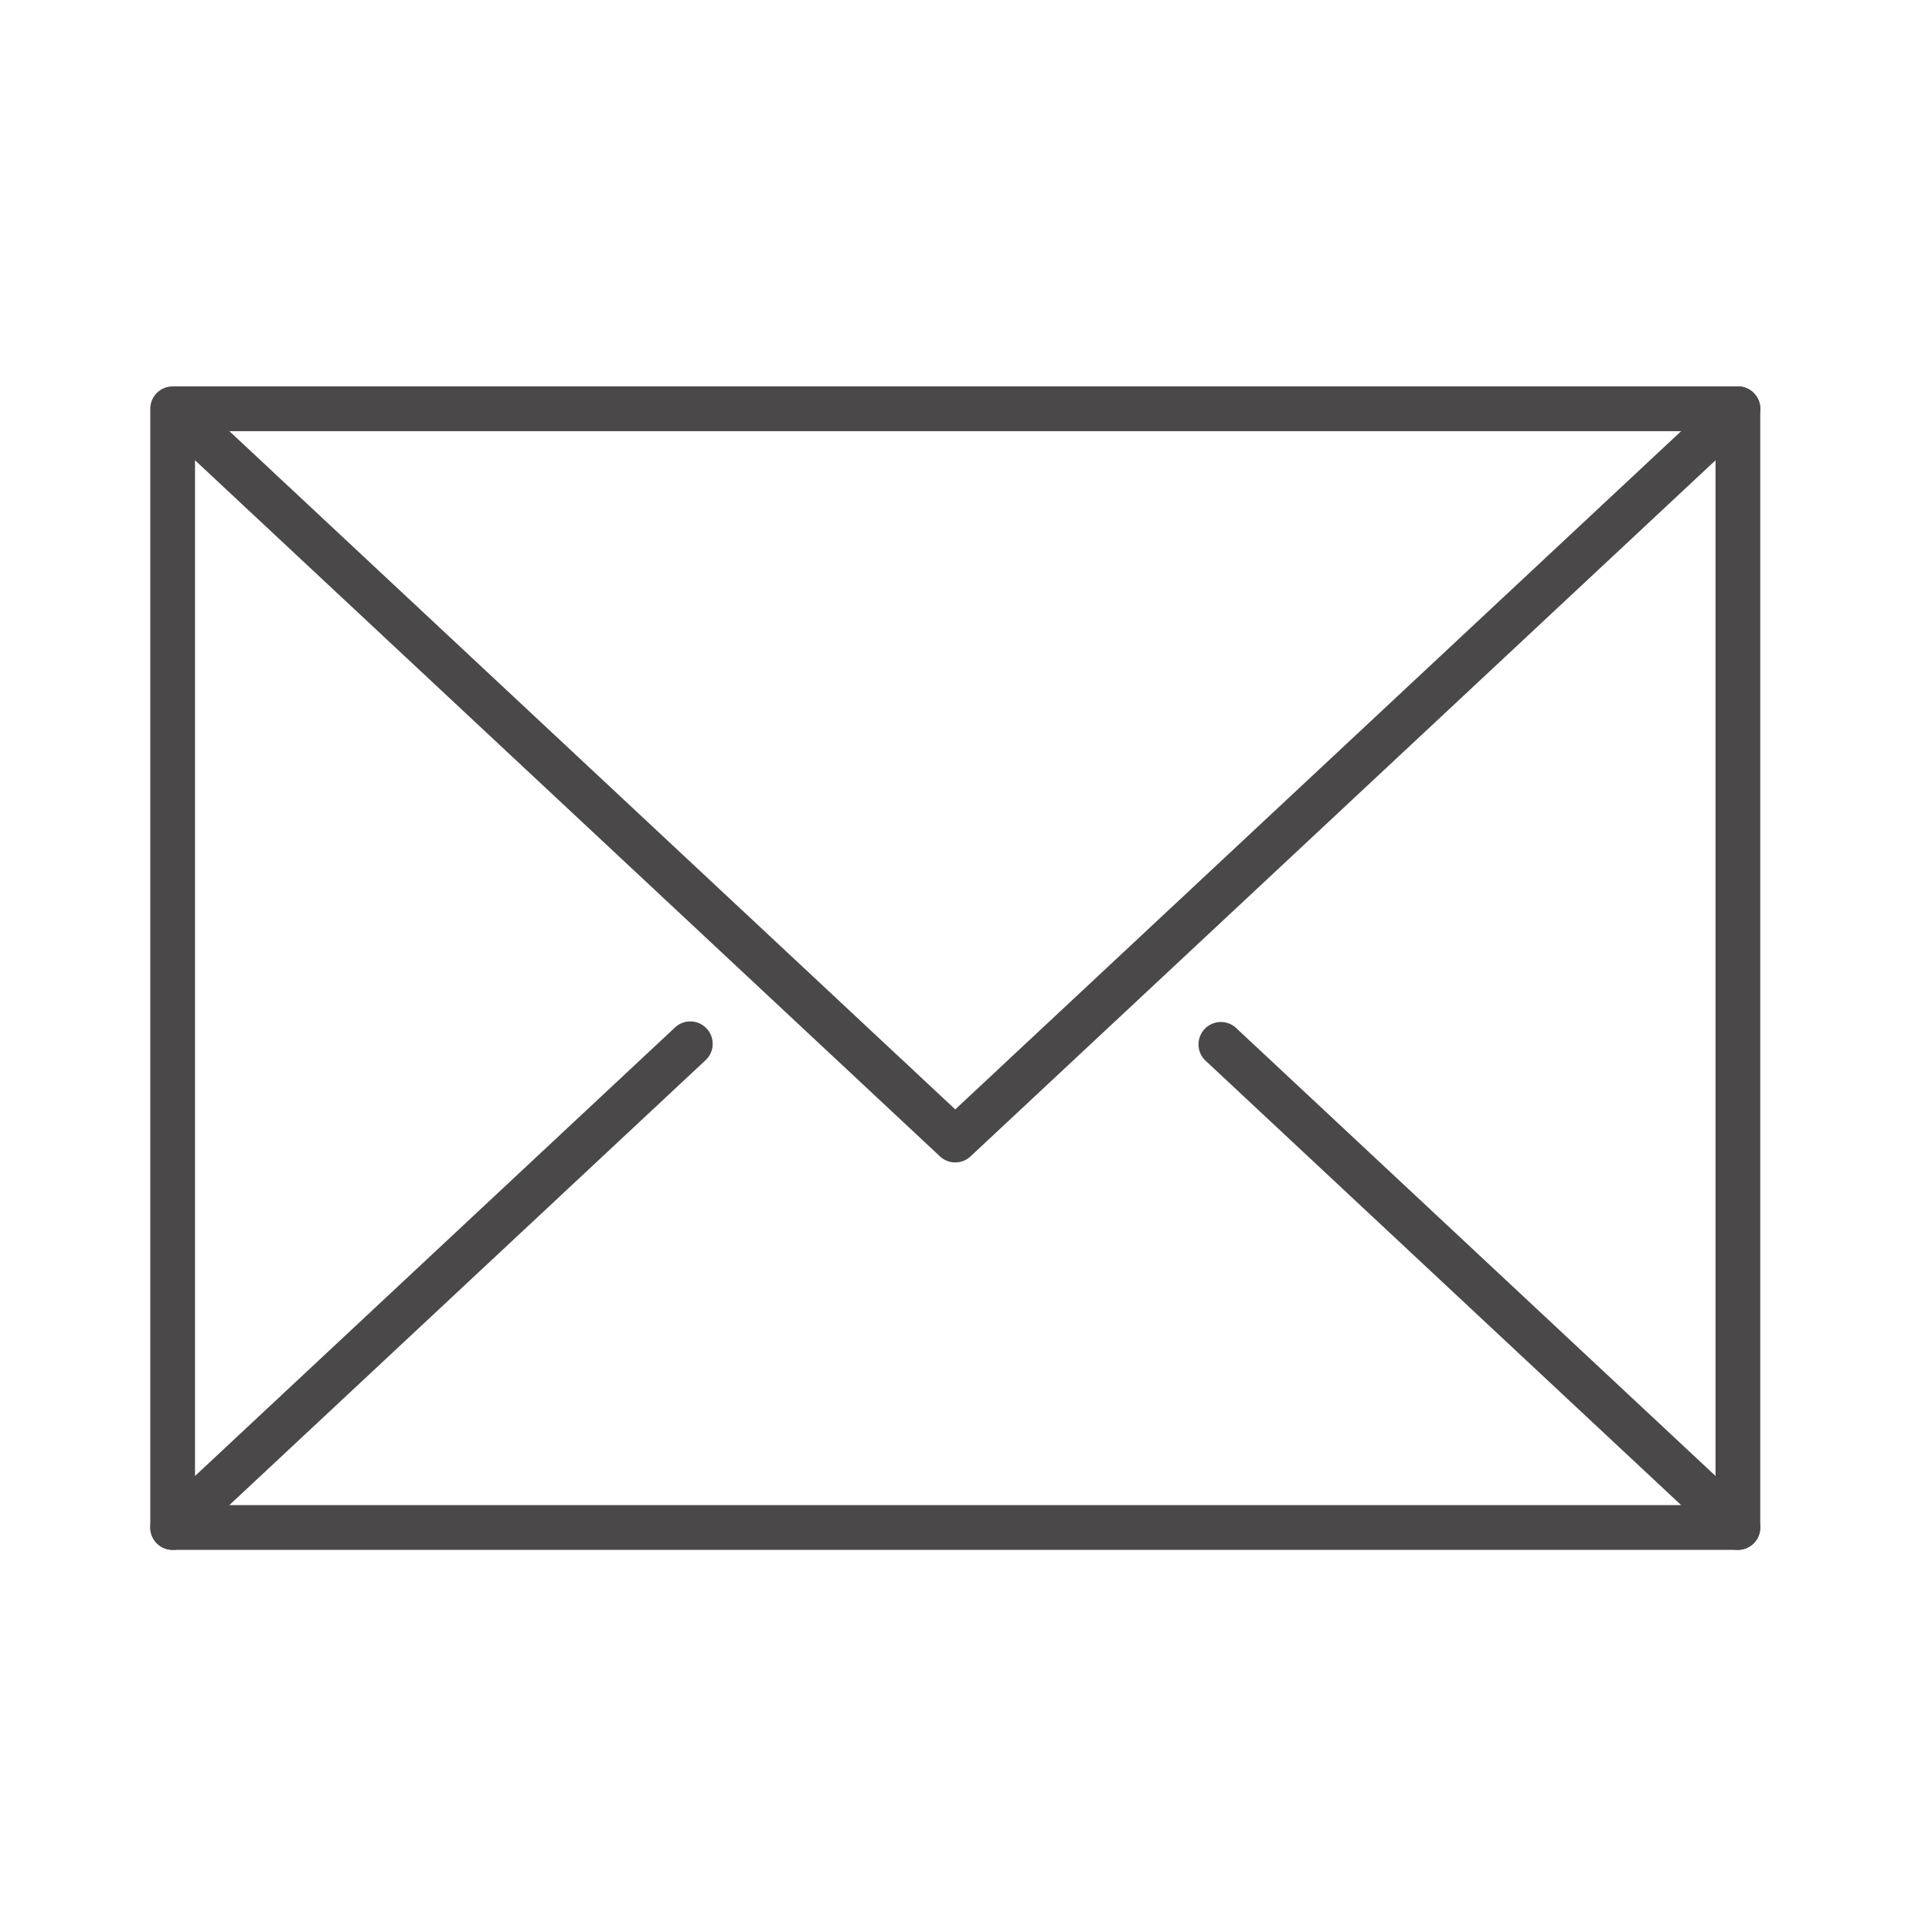
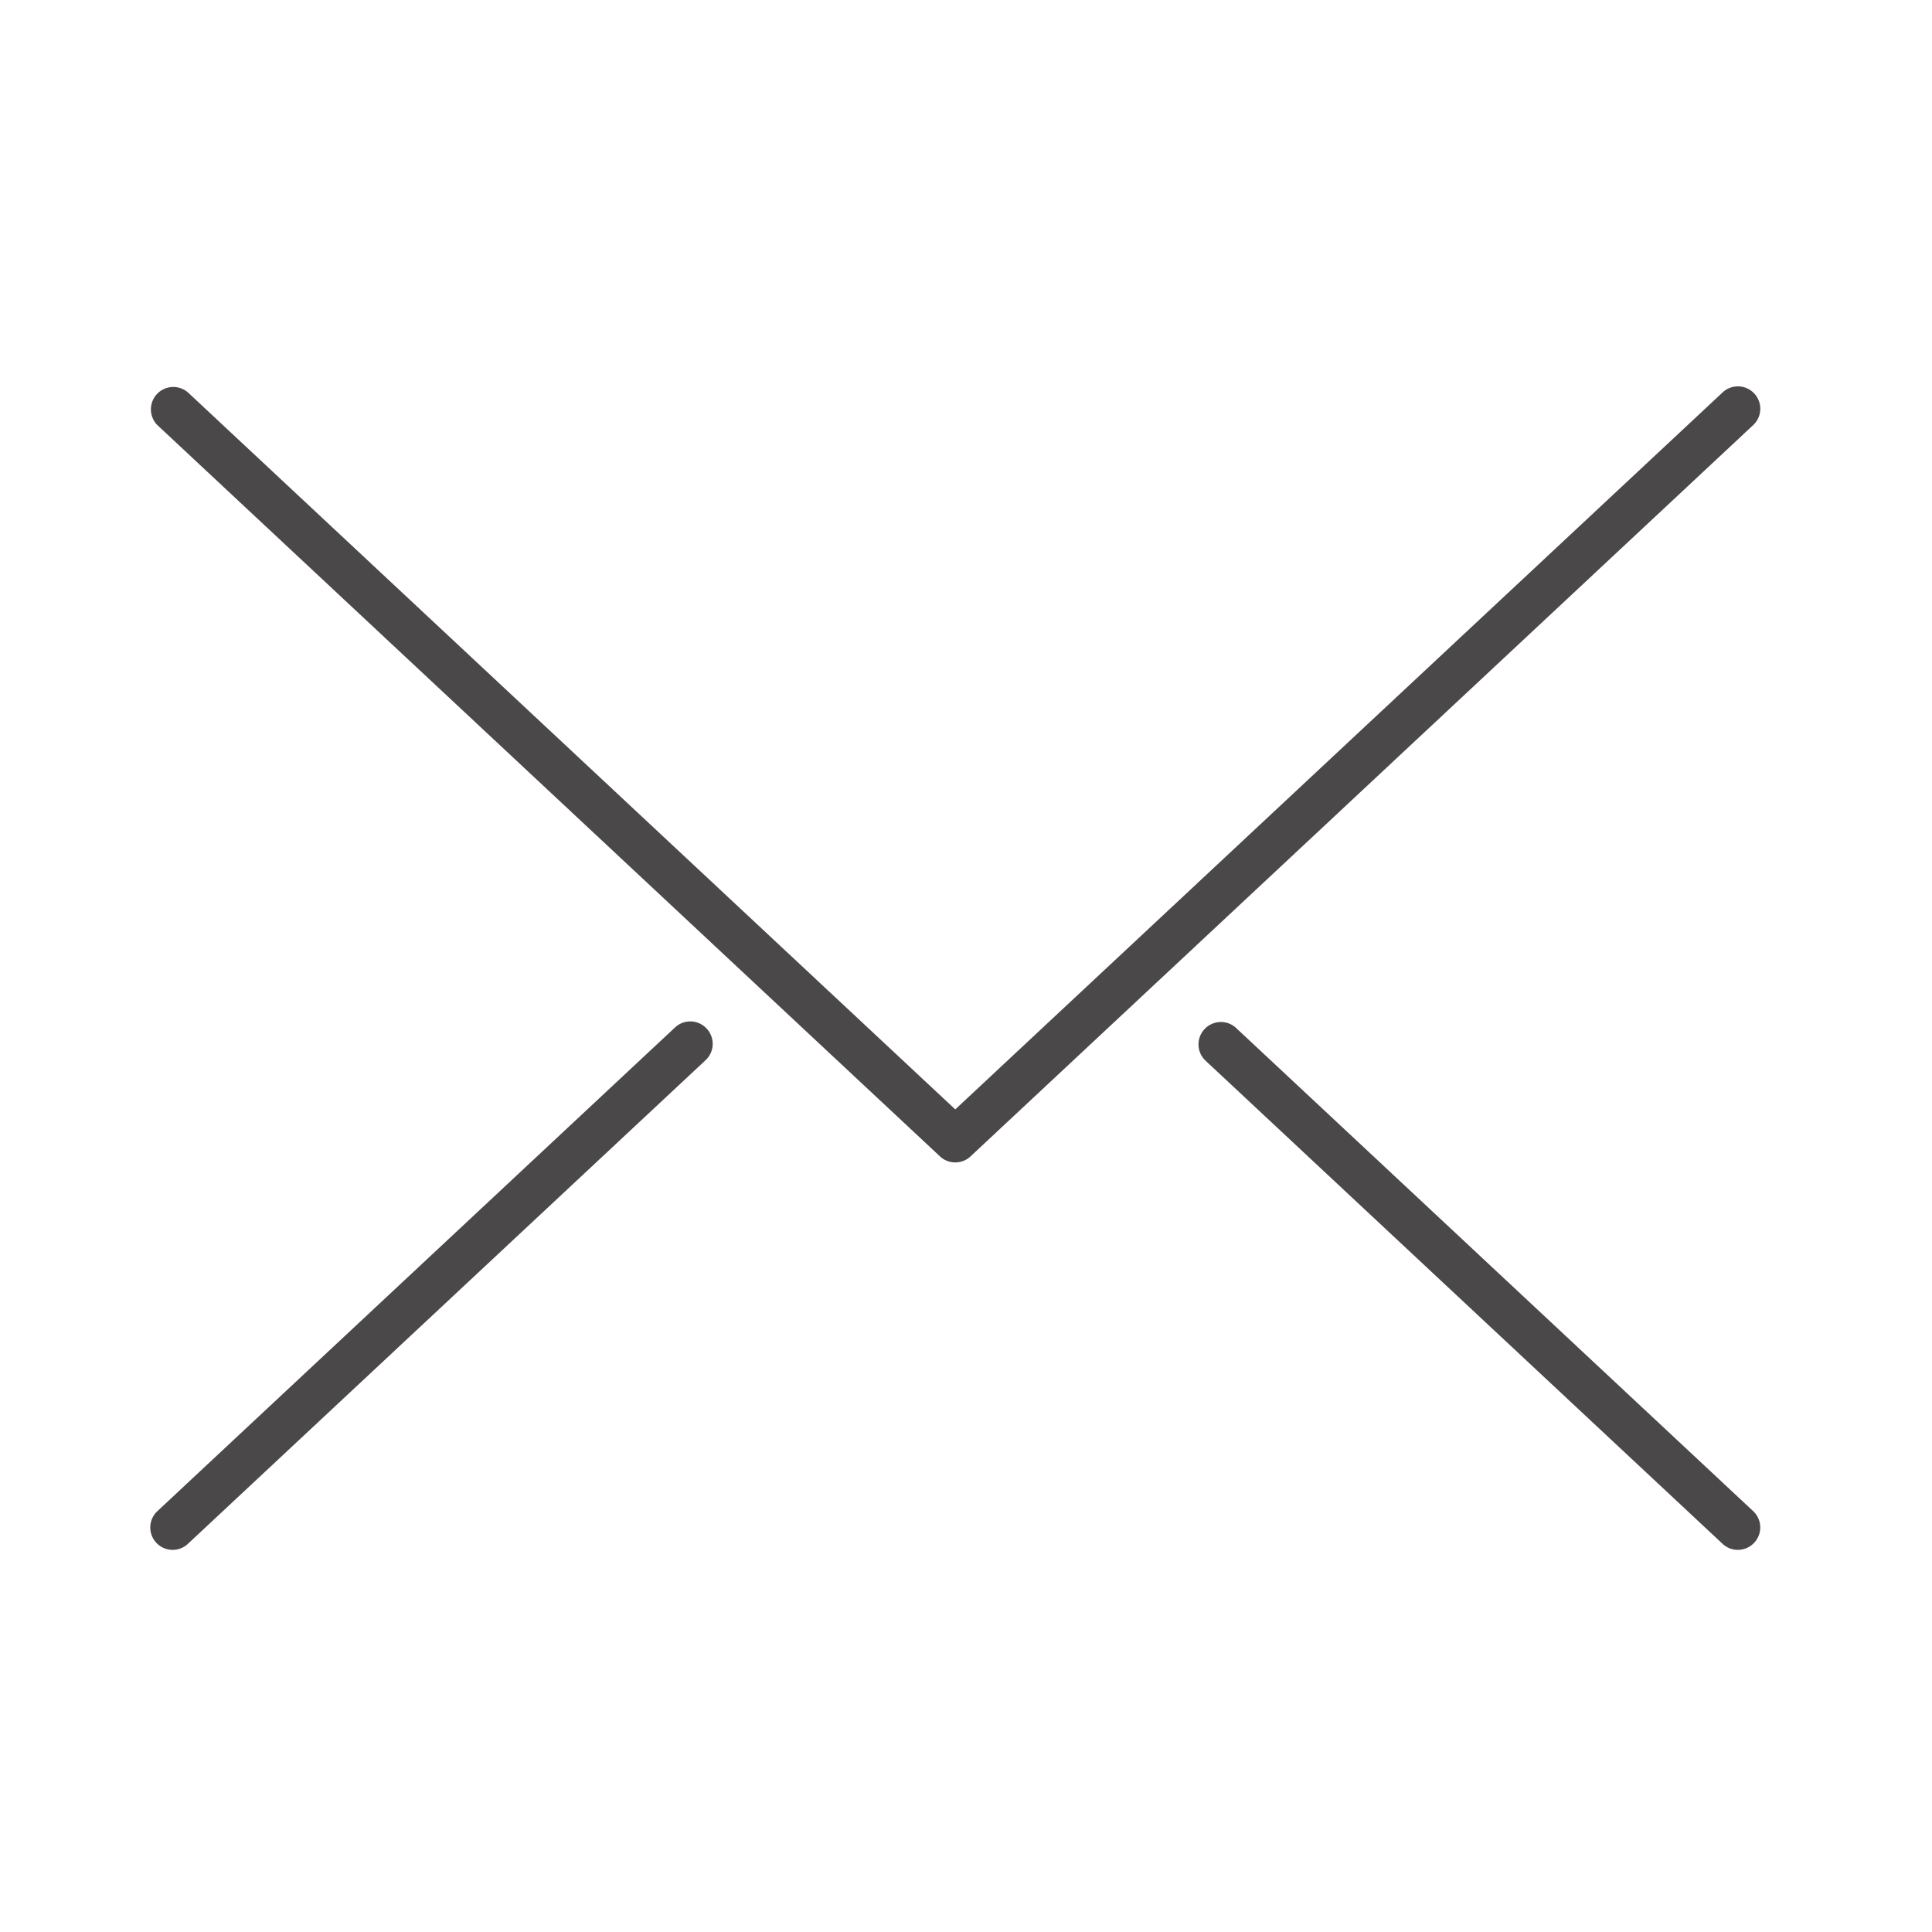
<svg xmlns="http://www.w3.org/2000/svg" width="90" height="90" fill="none">
-   <path d="M80.957 72.199H8.043a1.042 1.042 0 01-1.042-1.042V19.043c0-.576.466-1.042 1.042-1.042h72.914c.577 0 1.043.466 1.043 1.042v52.114c0 .576-.466 1.042-1.043 1.042zM9.086 70.114h70.83V20.086H9.085v50.028z" fill="#4A4848" />
  <path d="M44.5 54.15c-.255 0-.512-.093-.711-.28L7.332 19.804a1.043 1.043 0 011.422-1.524L44.5 51.68l35.746-33.4a1.04 1.04 0 011.473.05 1.04 1.04 0 01-.05 1.474L45.21 53.87c-.199.188-.456.28-.71.28zM8.043 72.199a1.042 1.042 0 01-.711-1.804l24.113-22.532a1.04 1.04 0 011.473.051 1.04 1.04 0 01-.05 1.474L8.753 71.918a1.04 1.04 0 01-.711.281zm72.914 0a1.04 1.04 0 01-.711-.28L56.133 49.386a1.043 1.043 0 011.422-1.524l24.113 22.531a1.043 1.043 0 01-.71 1.805z" fill="#4A4848" />
</svg>